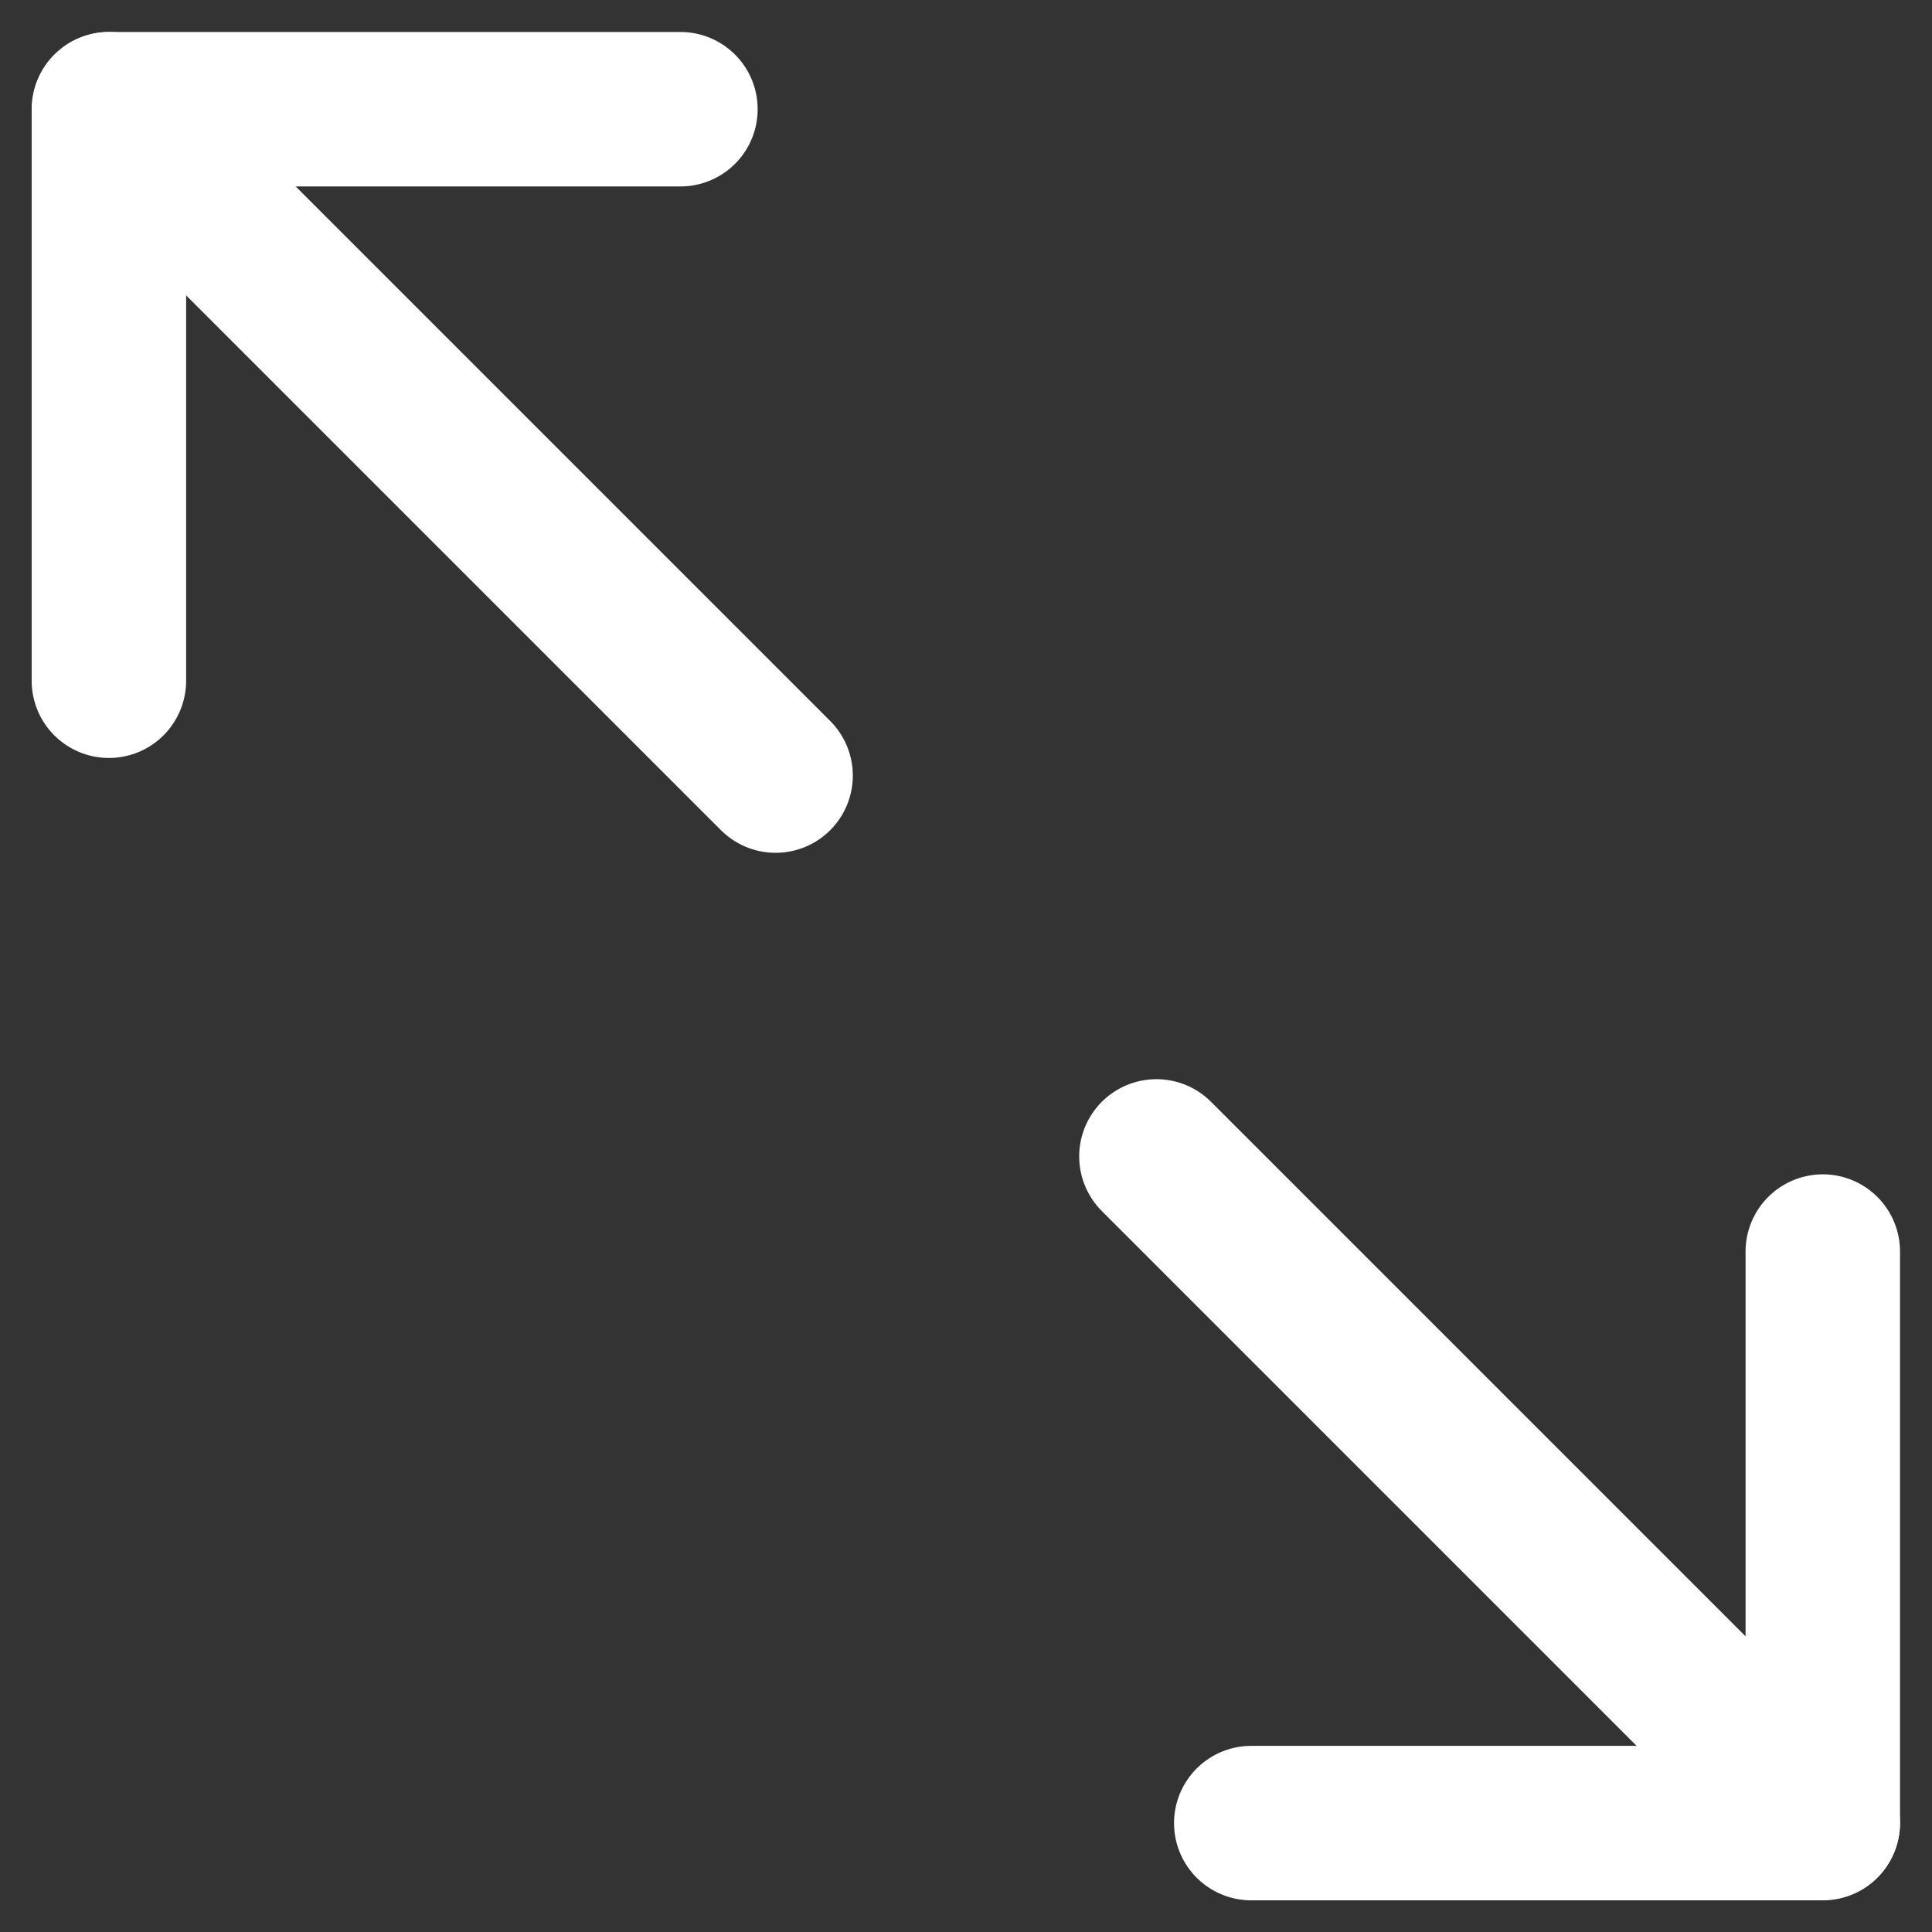
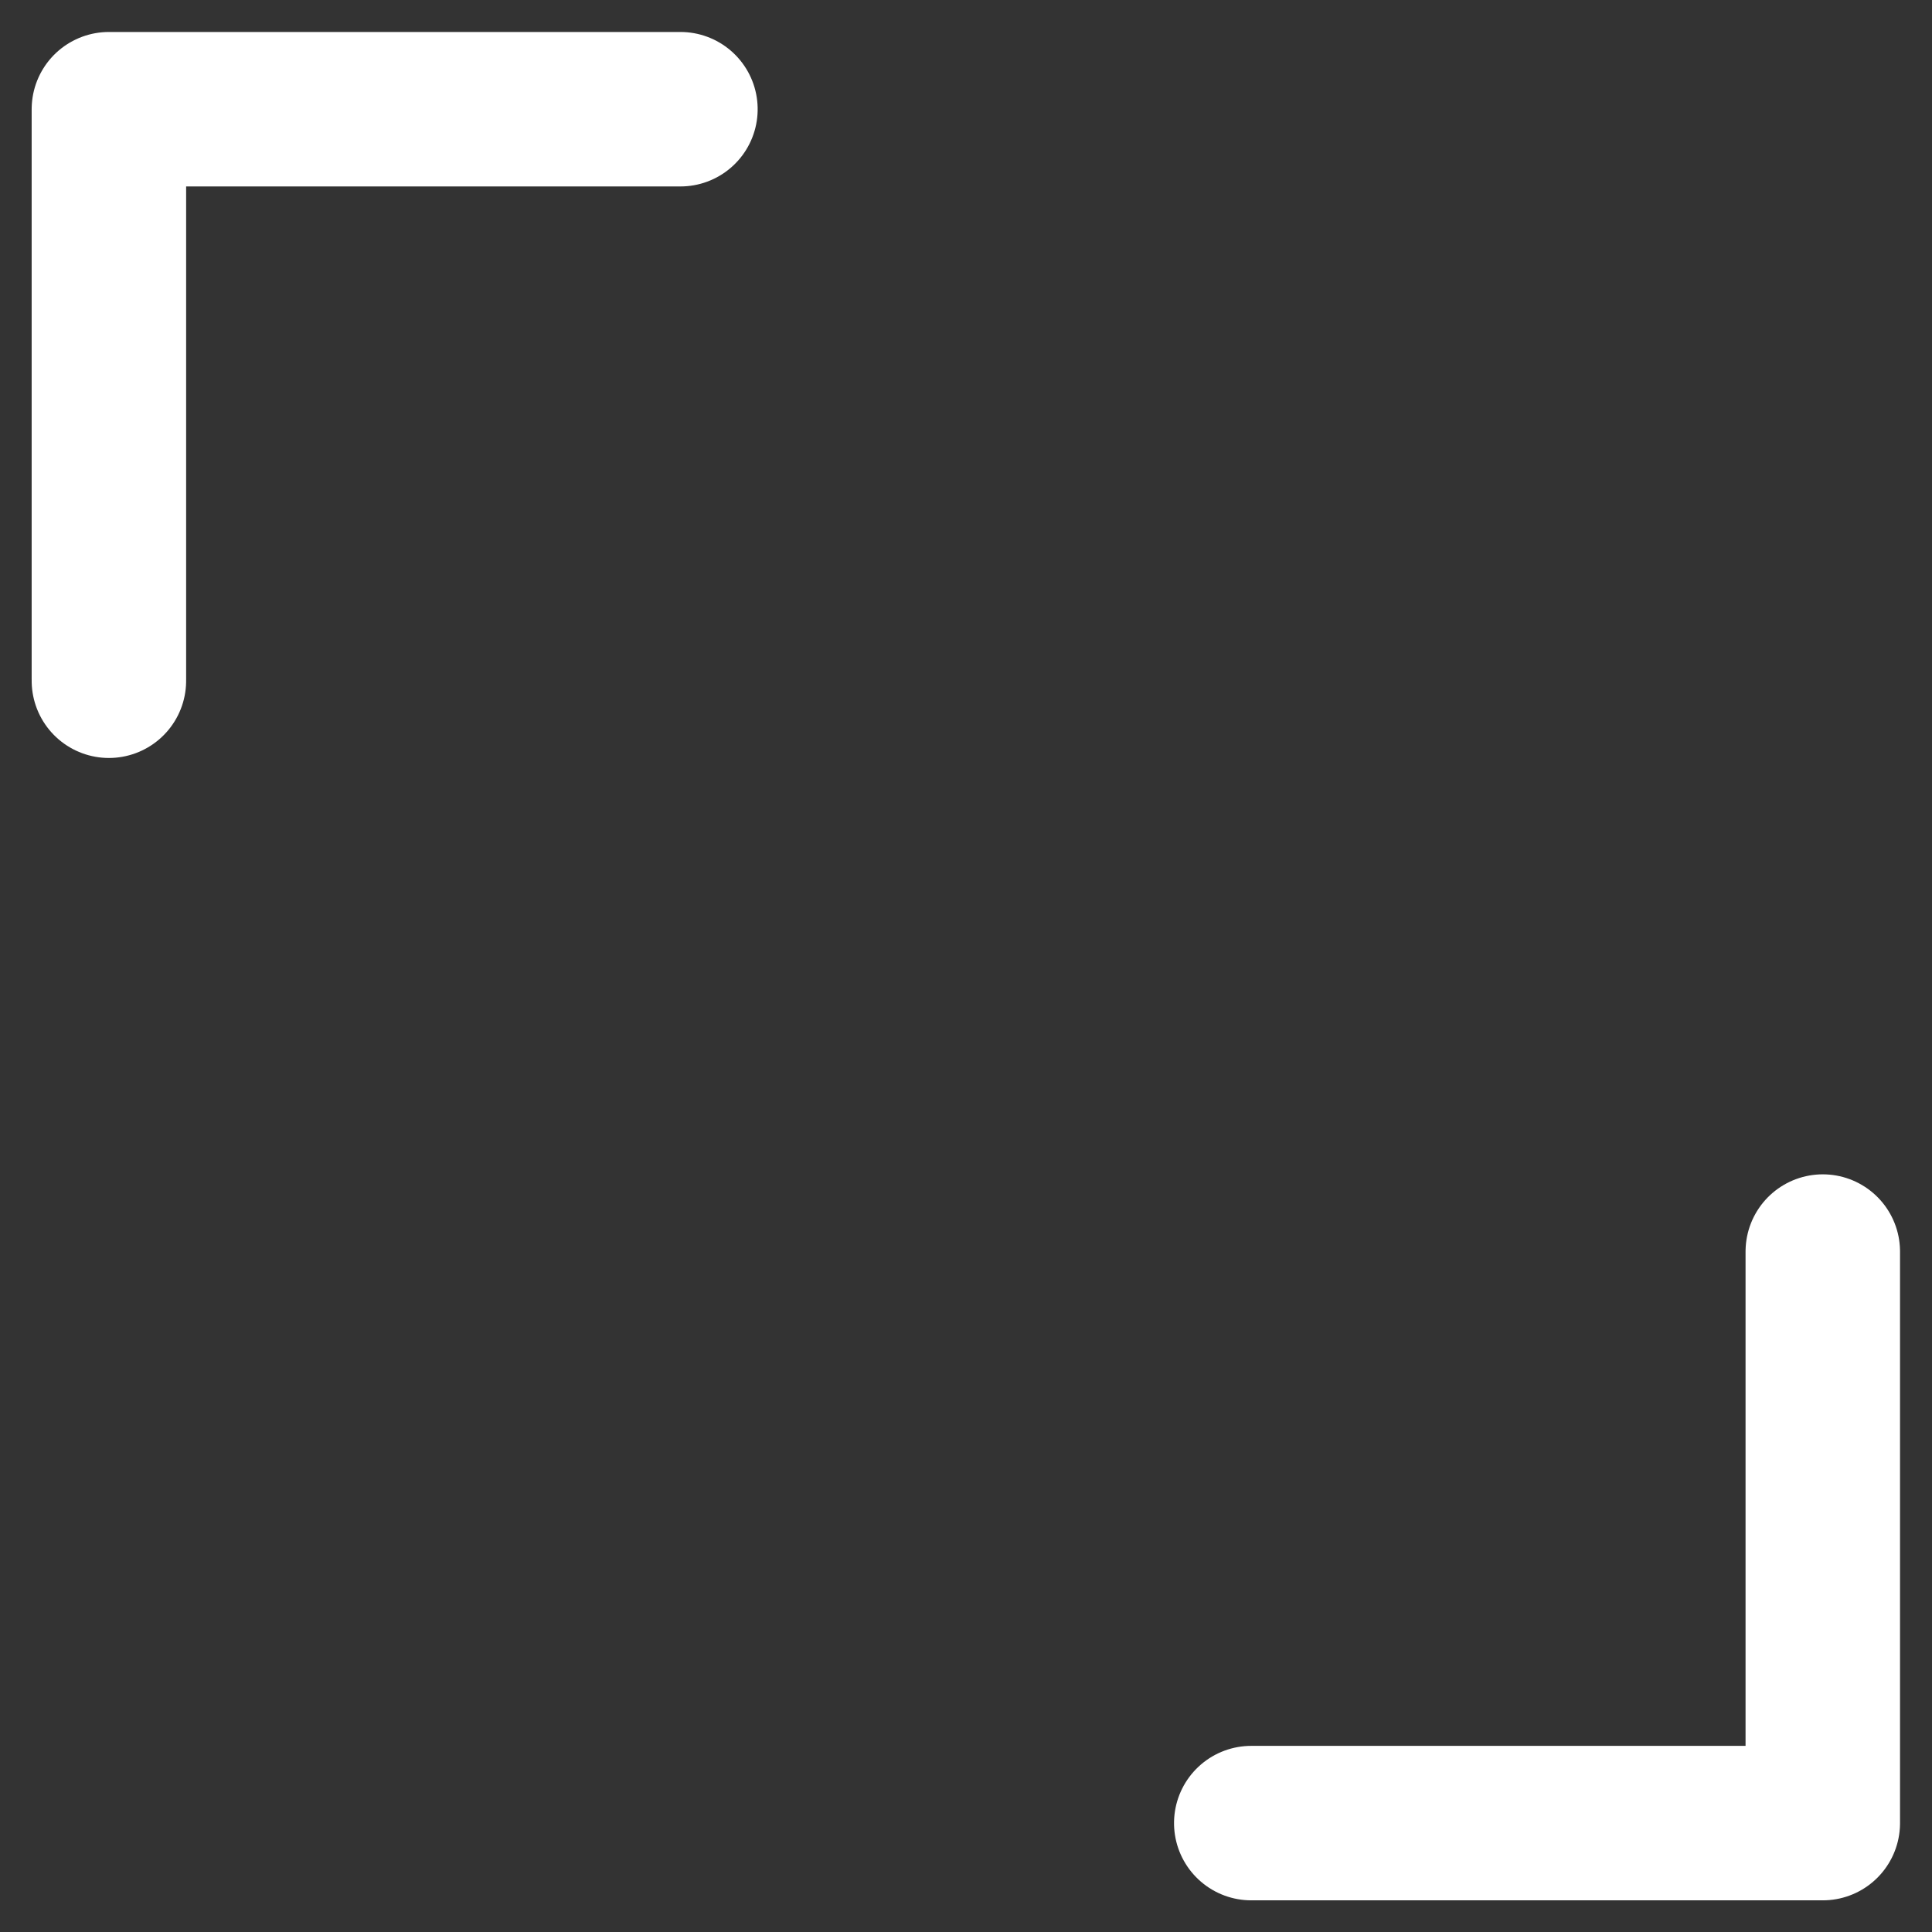
<svg xmlns="http://www.w3.org/2000/svg" width="25.015" height="25.015" viewBox="0 0 25.015 25.015">
  <rect x="0" y="0" width="25.015" height="25.015" fill="#333333" stroke="none" />
  <defs>
    <style>.a{fill:none;stroke:#fff;stroke-linecap:round;stroke-linejoin:round;stroke-width:2px;}</style>
  </defs>
  <g transform="translate(1.414 1.414)">
    <path class="a" d="M0,0H7.4V7.4" transform="translate(22.187 14.791) rotate(90)" />
    <path class="a" d="M7.4,7.4H0V0" transform="translate(7.396 0) rotate(90)" />
-     <path class="a" d="M8.628,0,0,8.628" transform="translate(22.187 13.559) rotate(90)" />
-     <path class="a" d="M0,8.628,8.628,0" transform="translate(8.628 0) rotate(90)" />
  </g>
</svg>